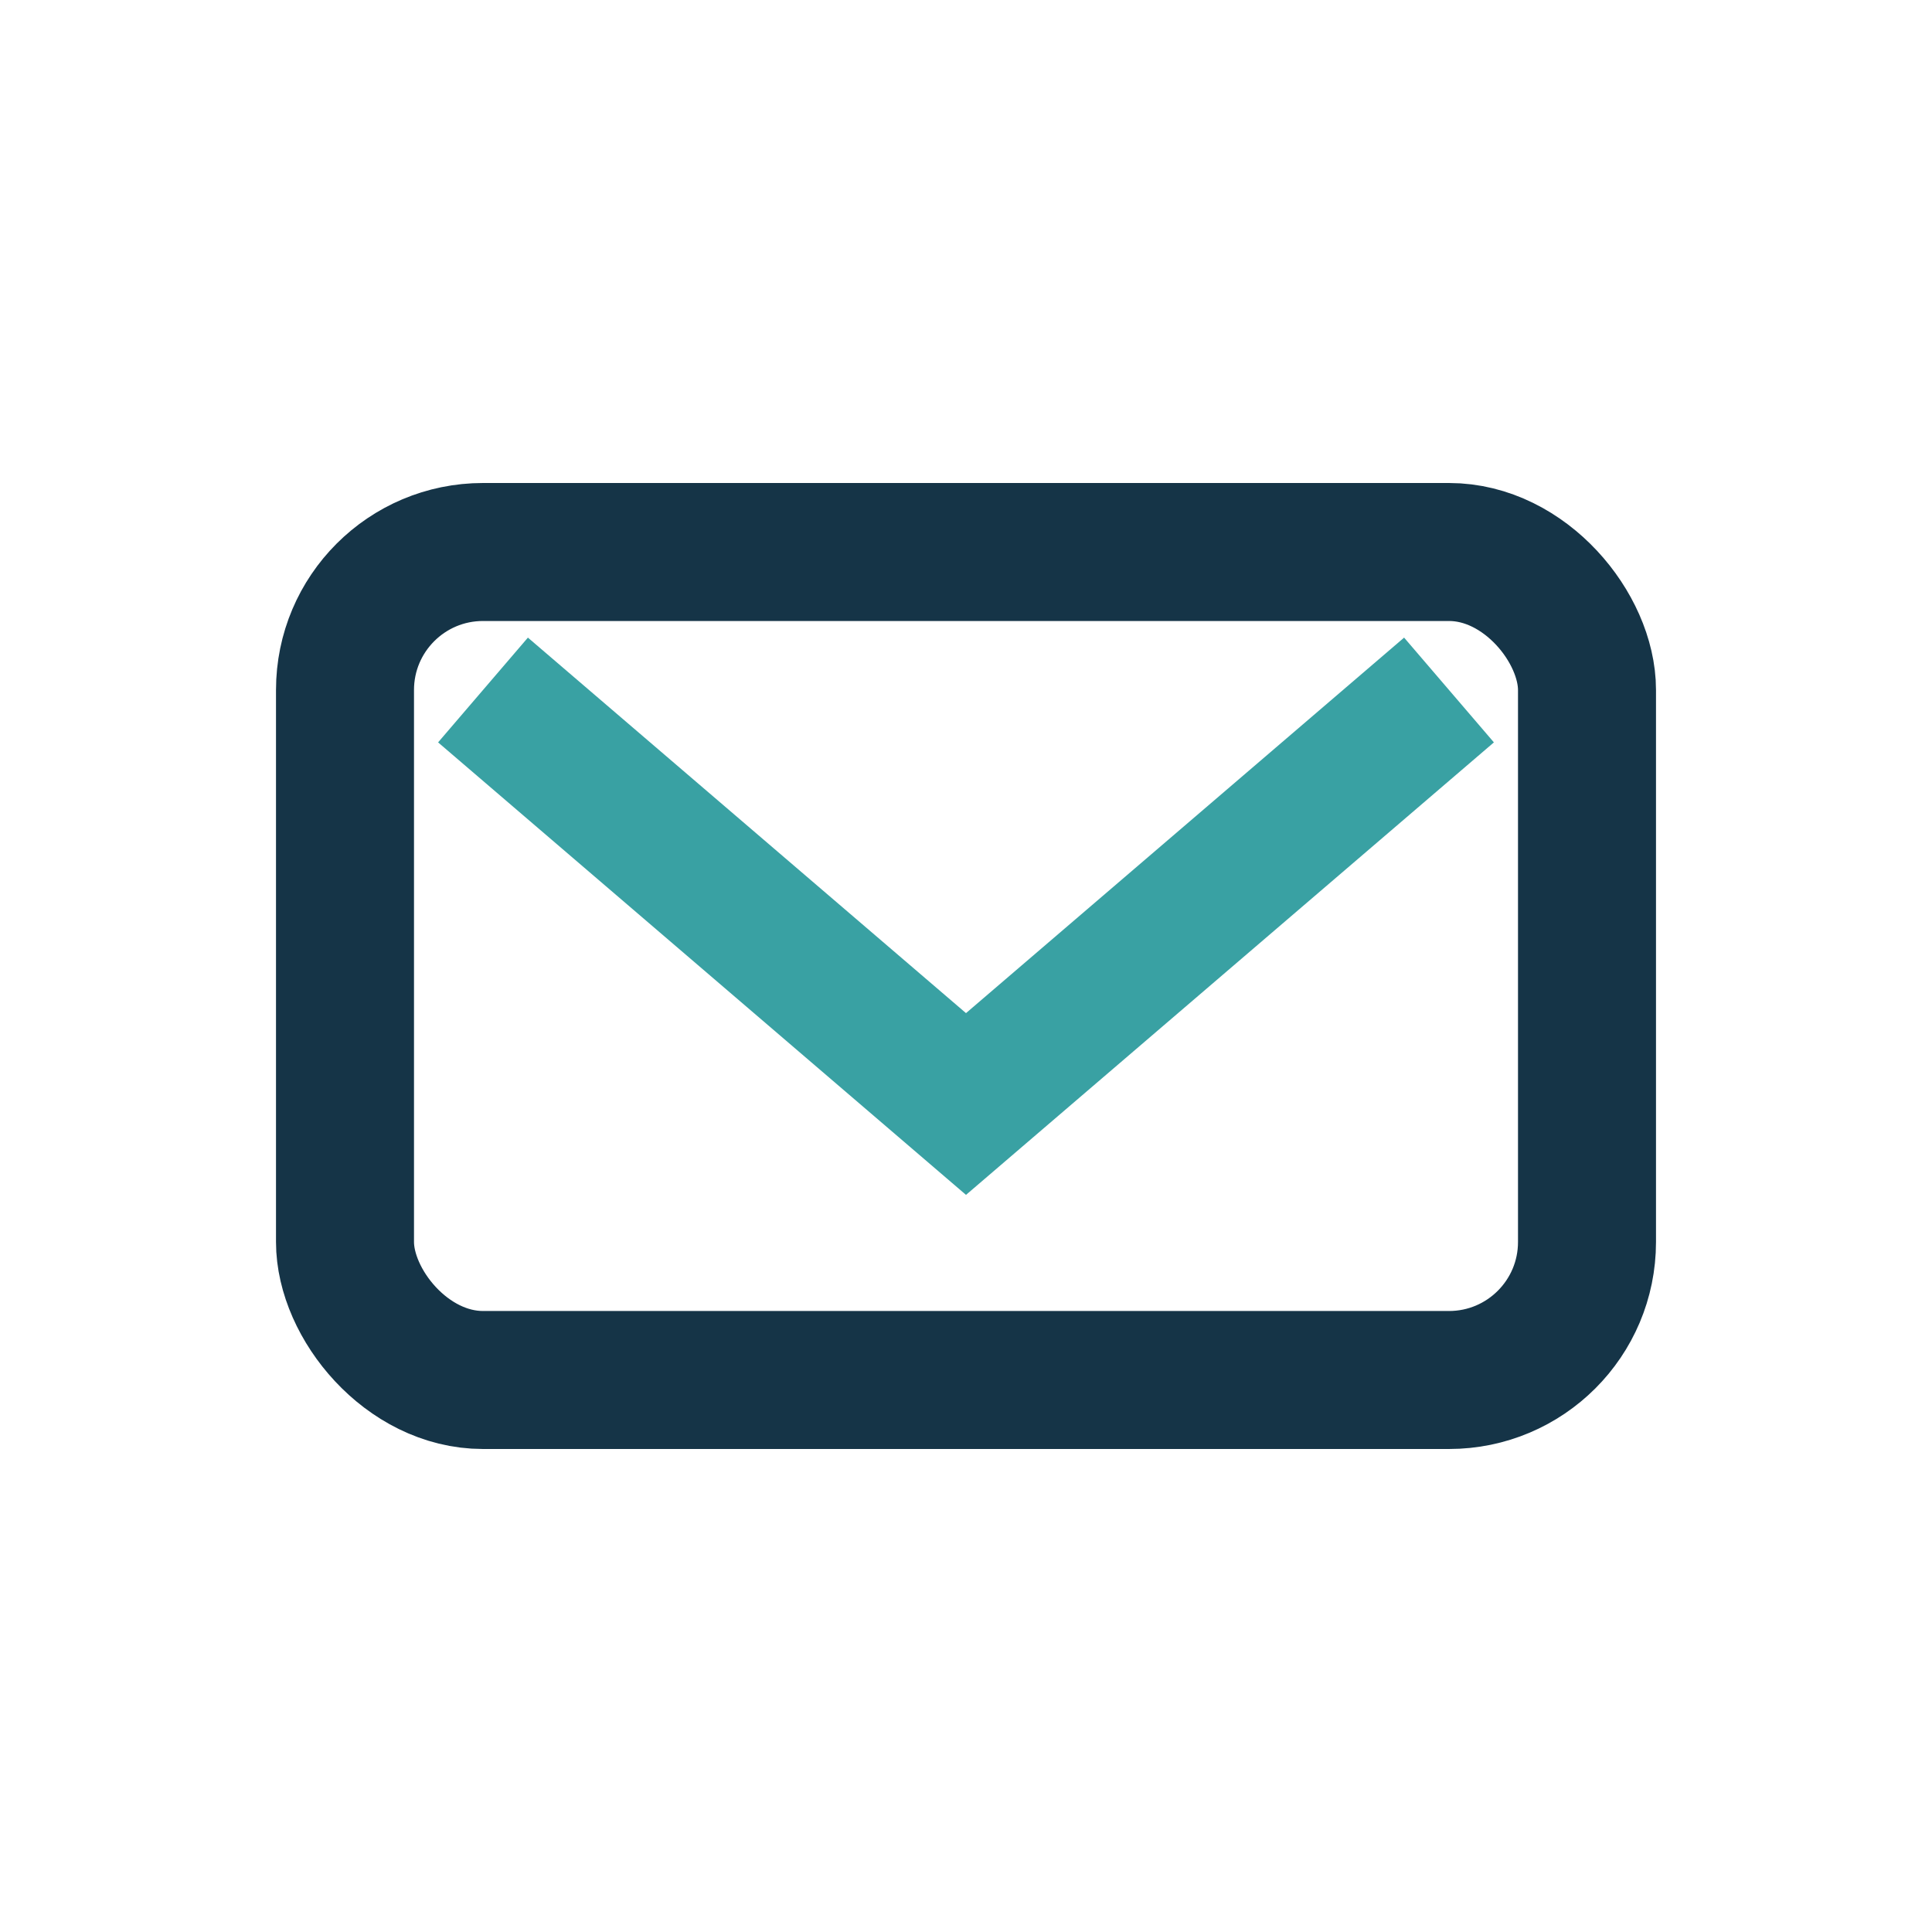
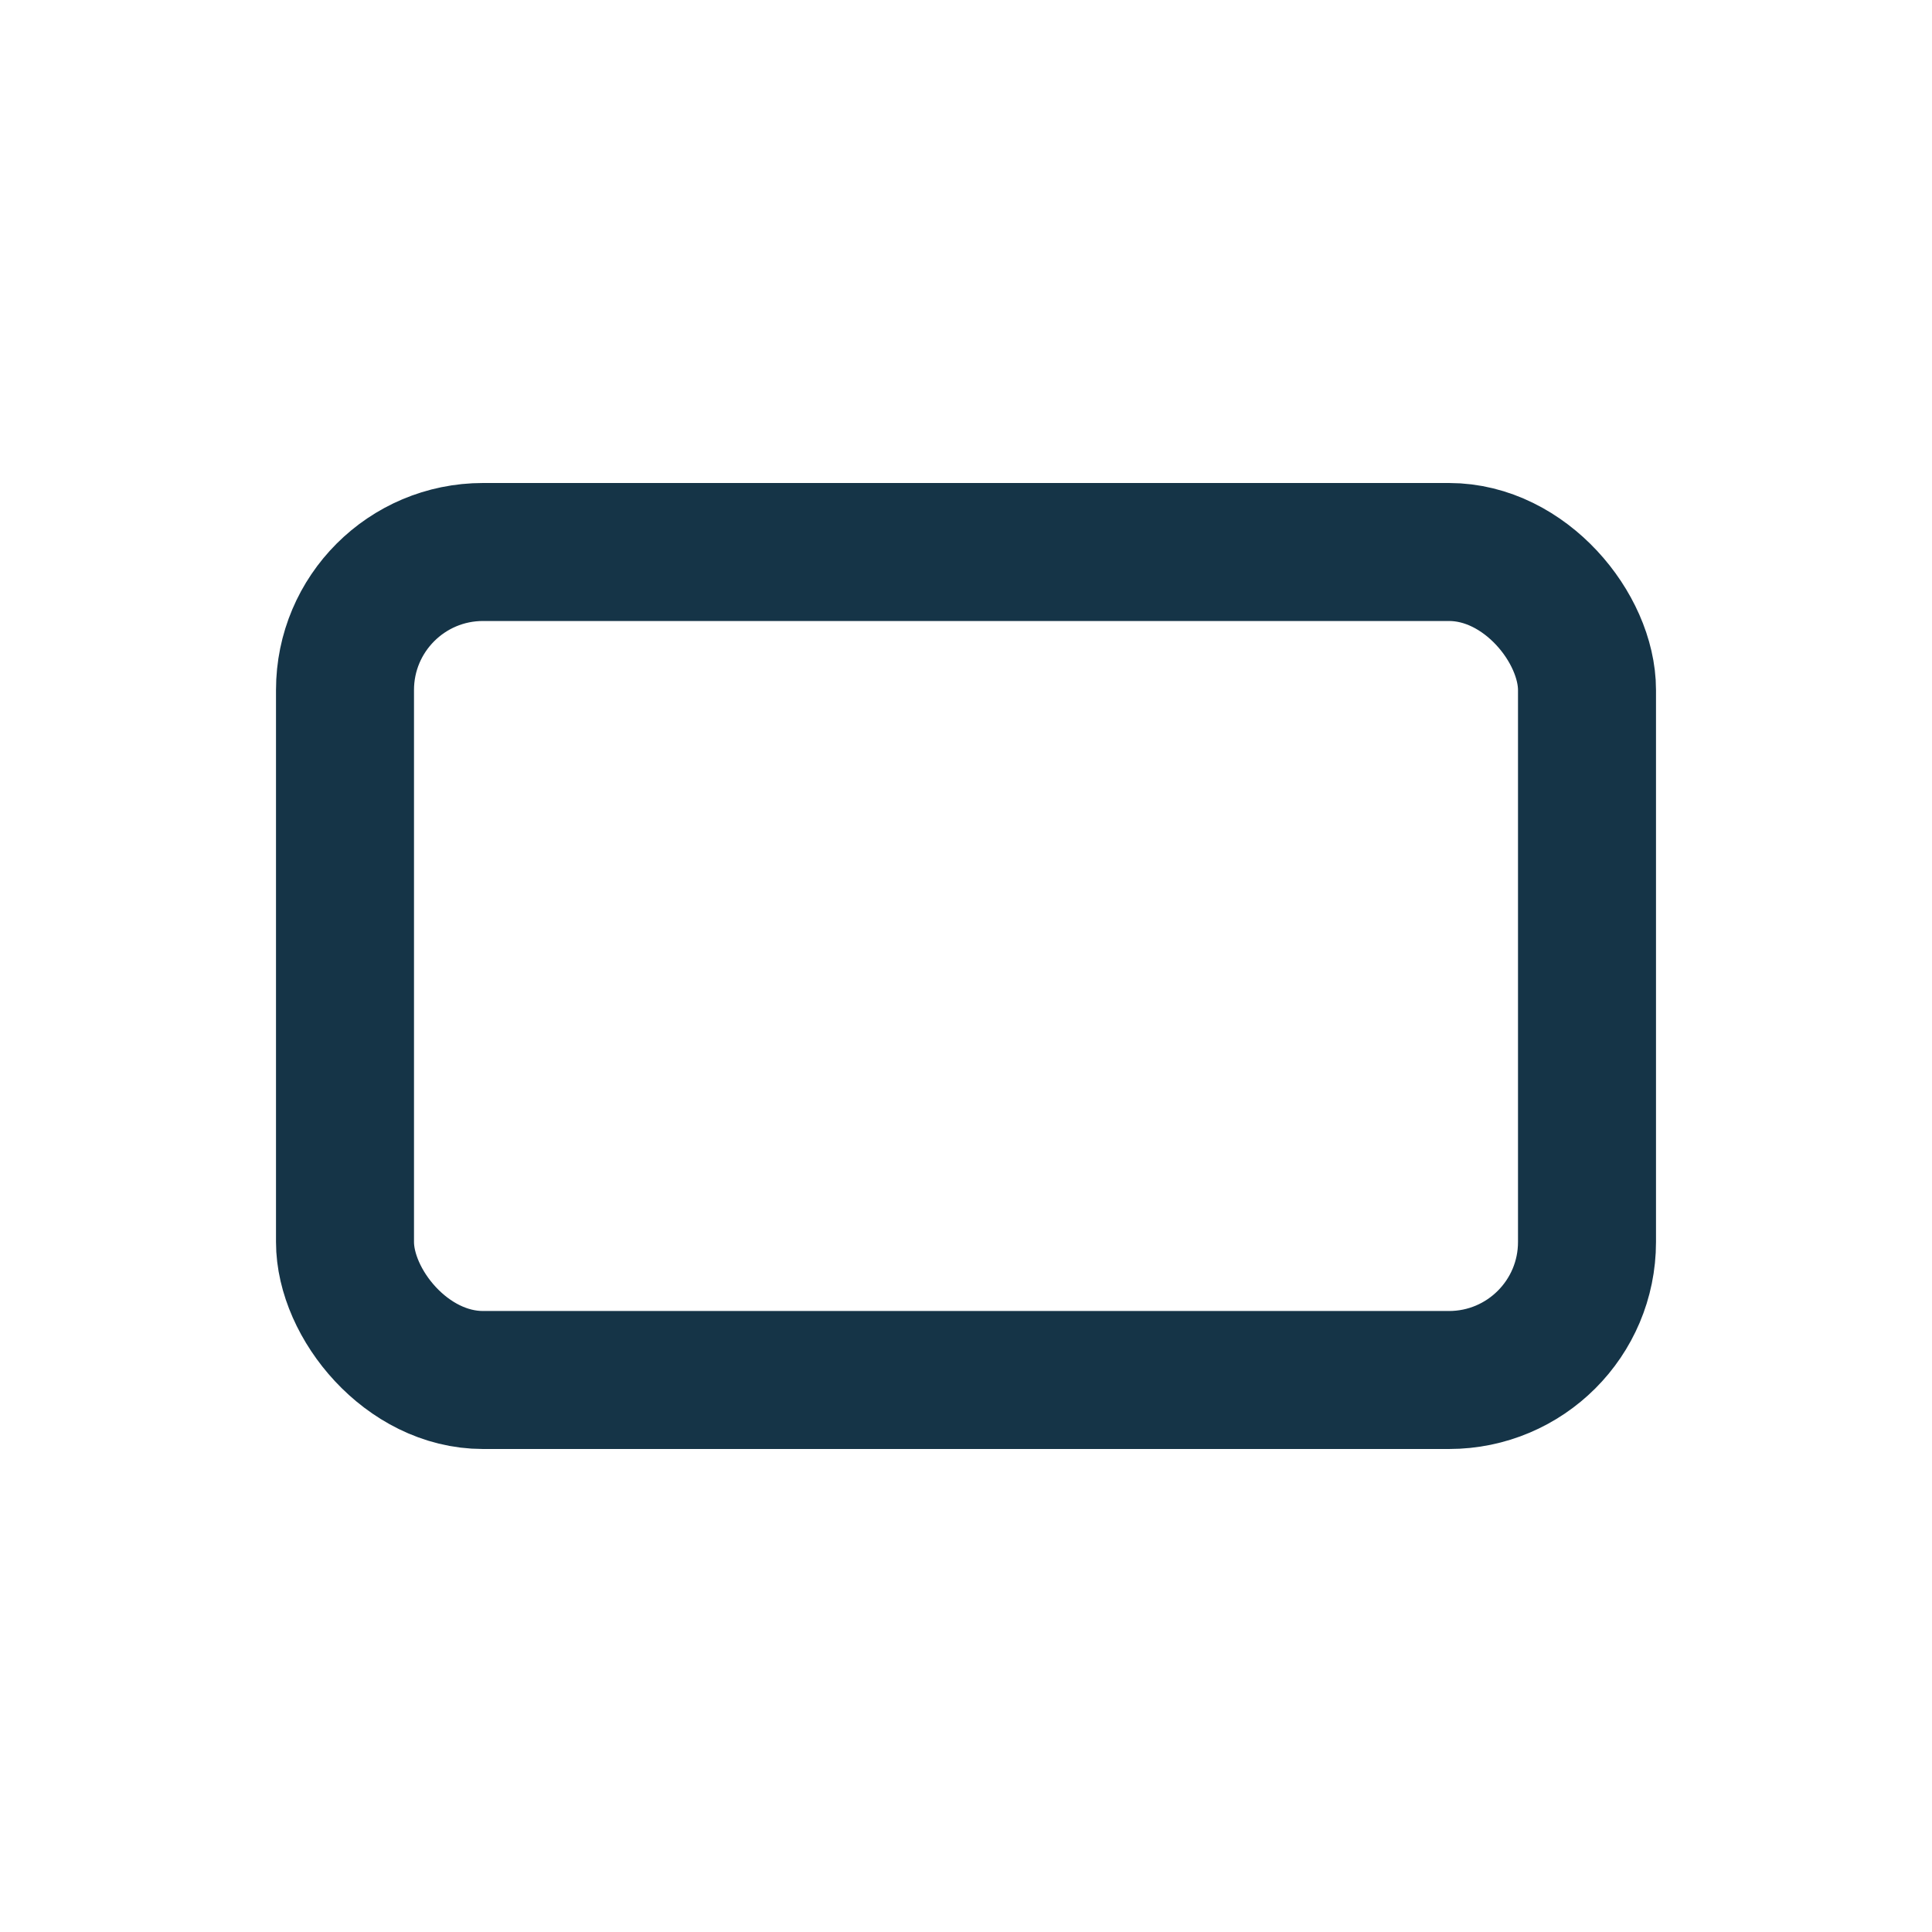
<svg xmlns="http://www.w3.org/2000/svg" width="28" height="28" viewBox="0 0 28 28">
  <rect x="5" y="8" width="18" height="12" rx="2" fill="none" stroke="#153447" stroke-width="2" />
-   <path d="M7 10l7 6 7-6" fill="none" stroke="#39A1A3" stroke-width="2" />
</svg>